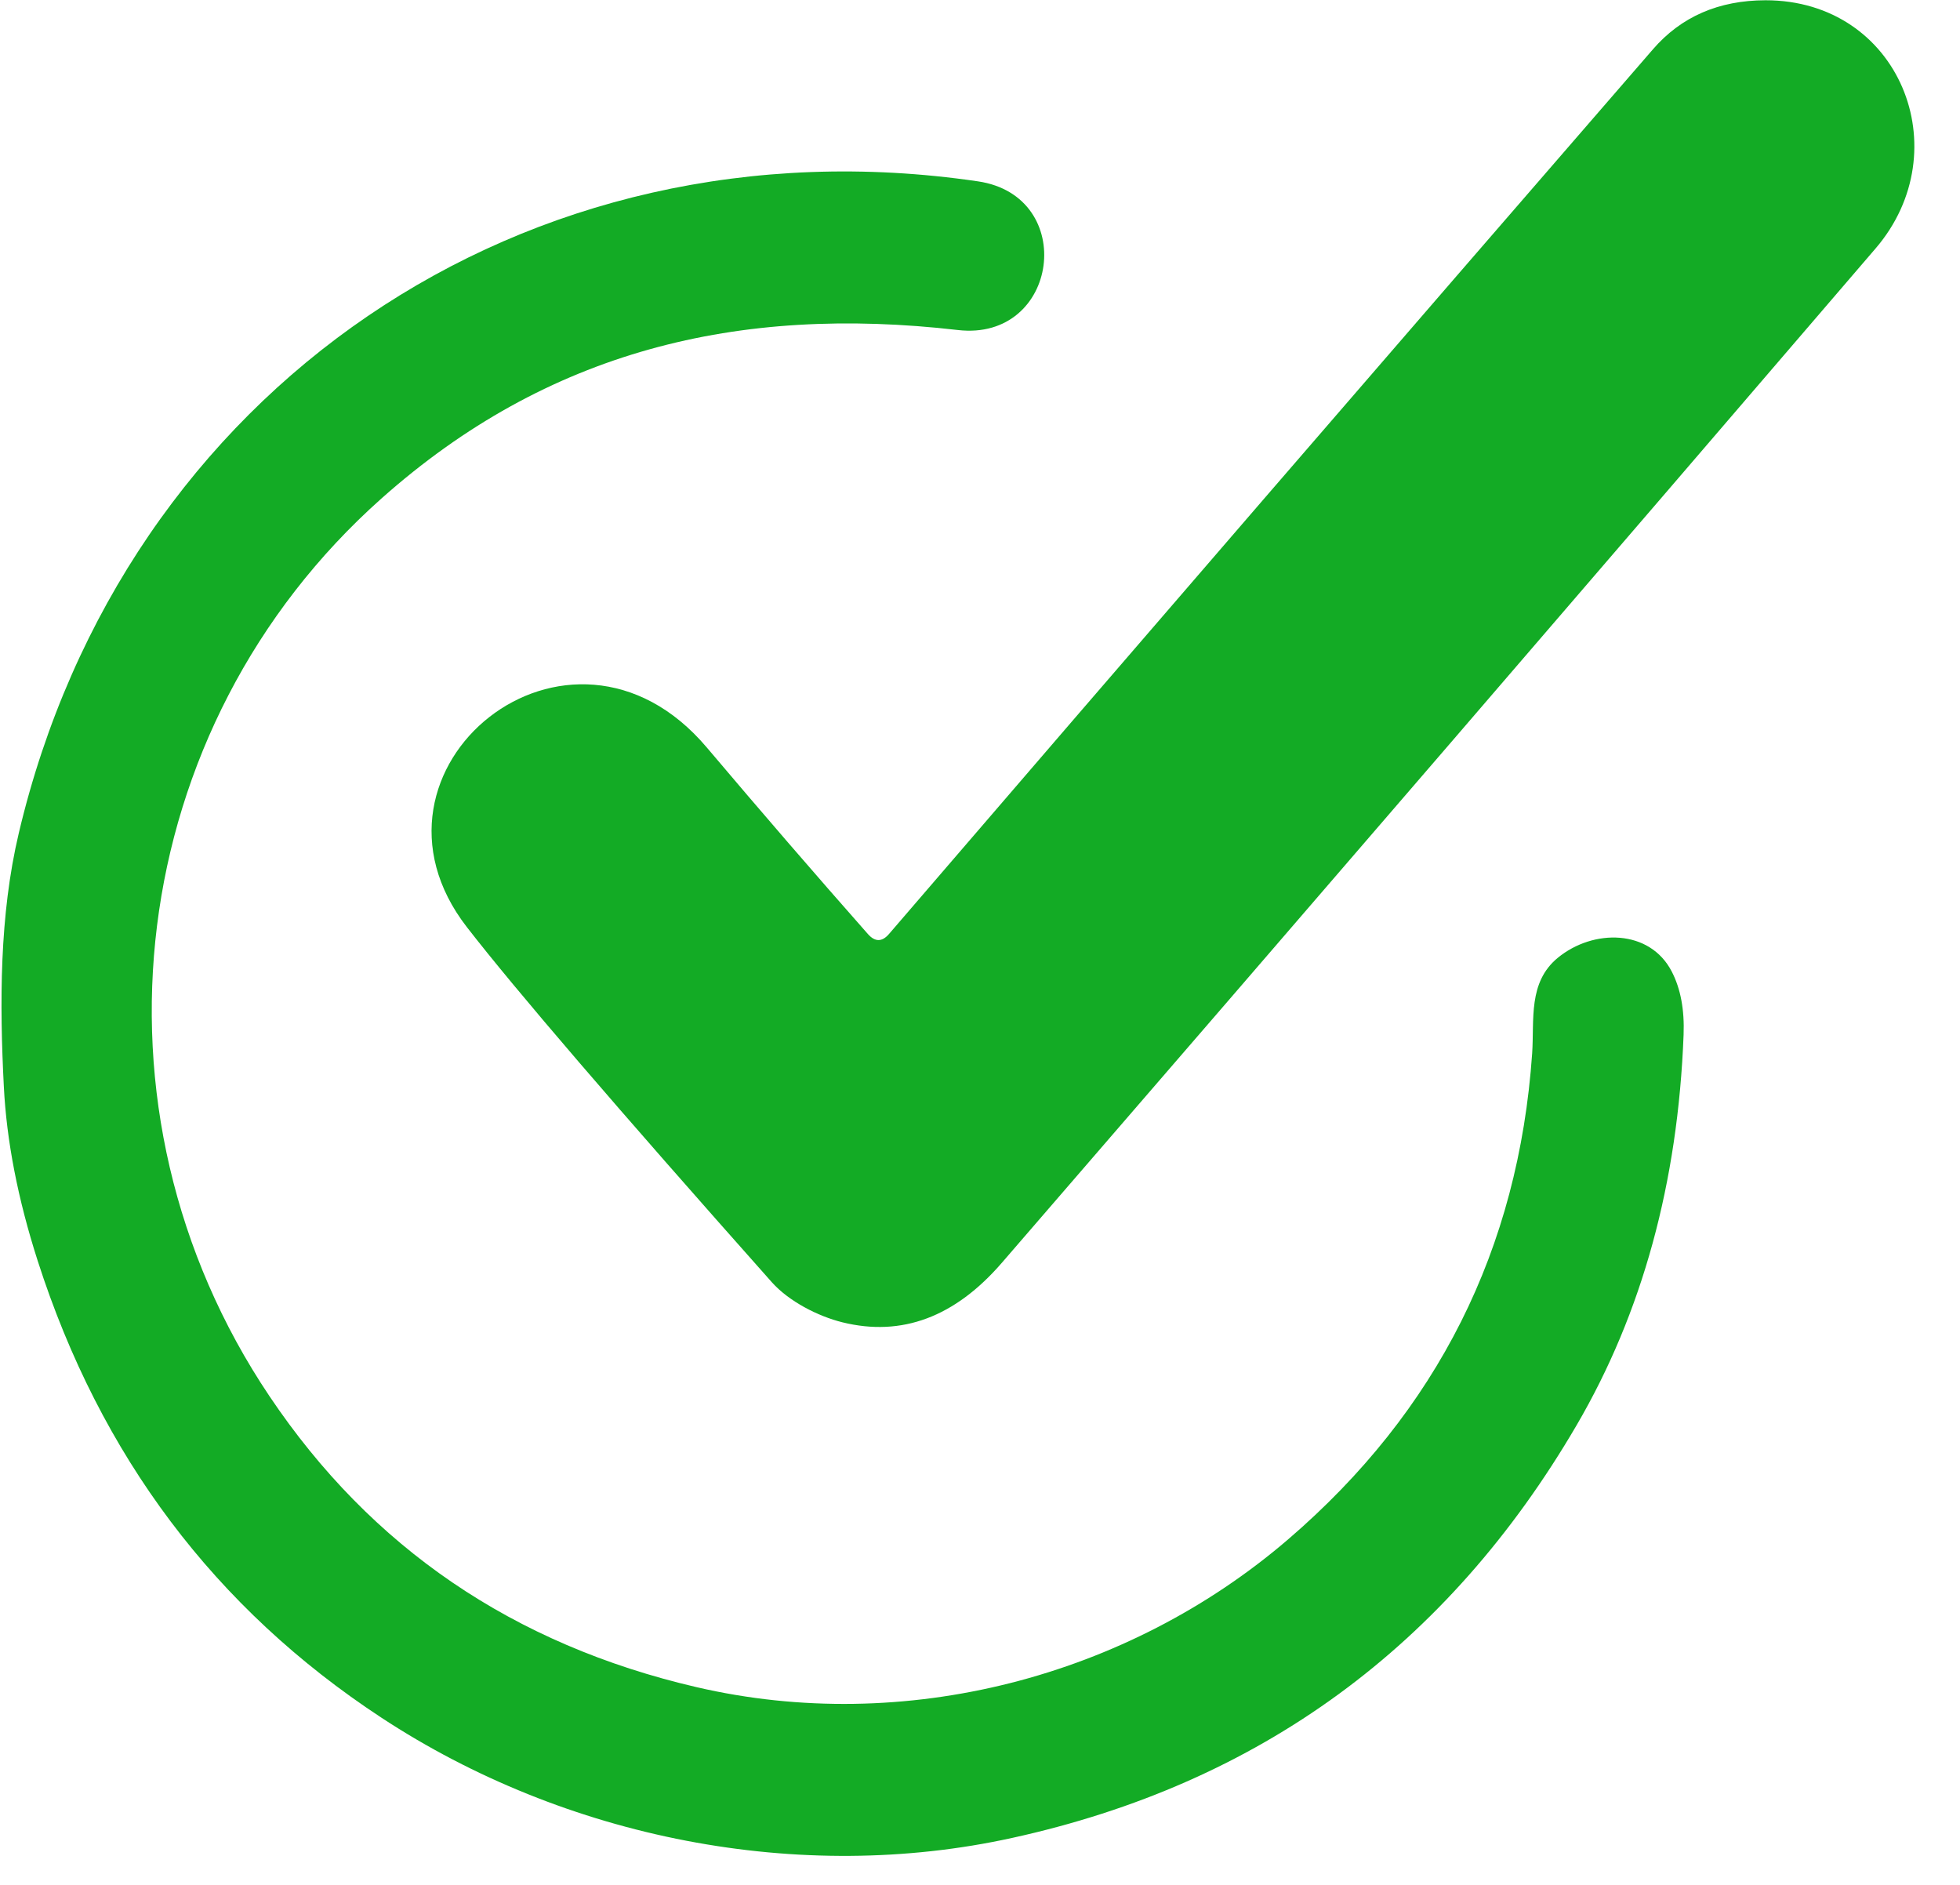
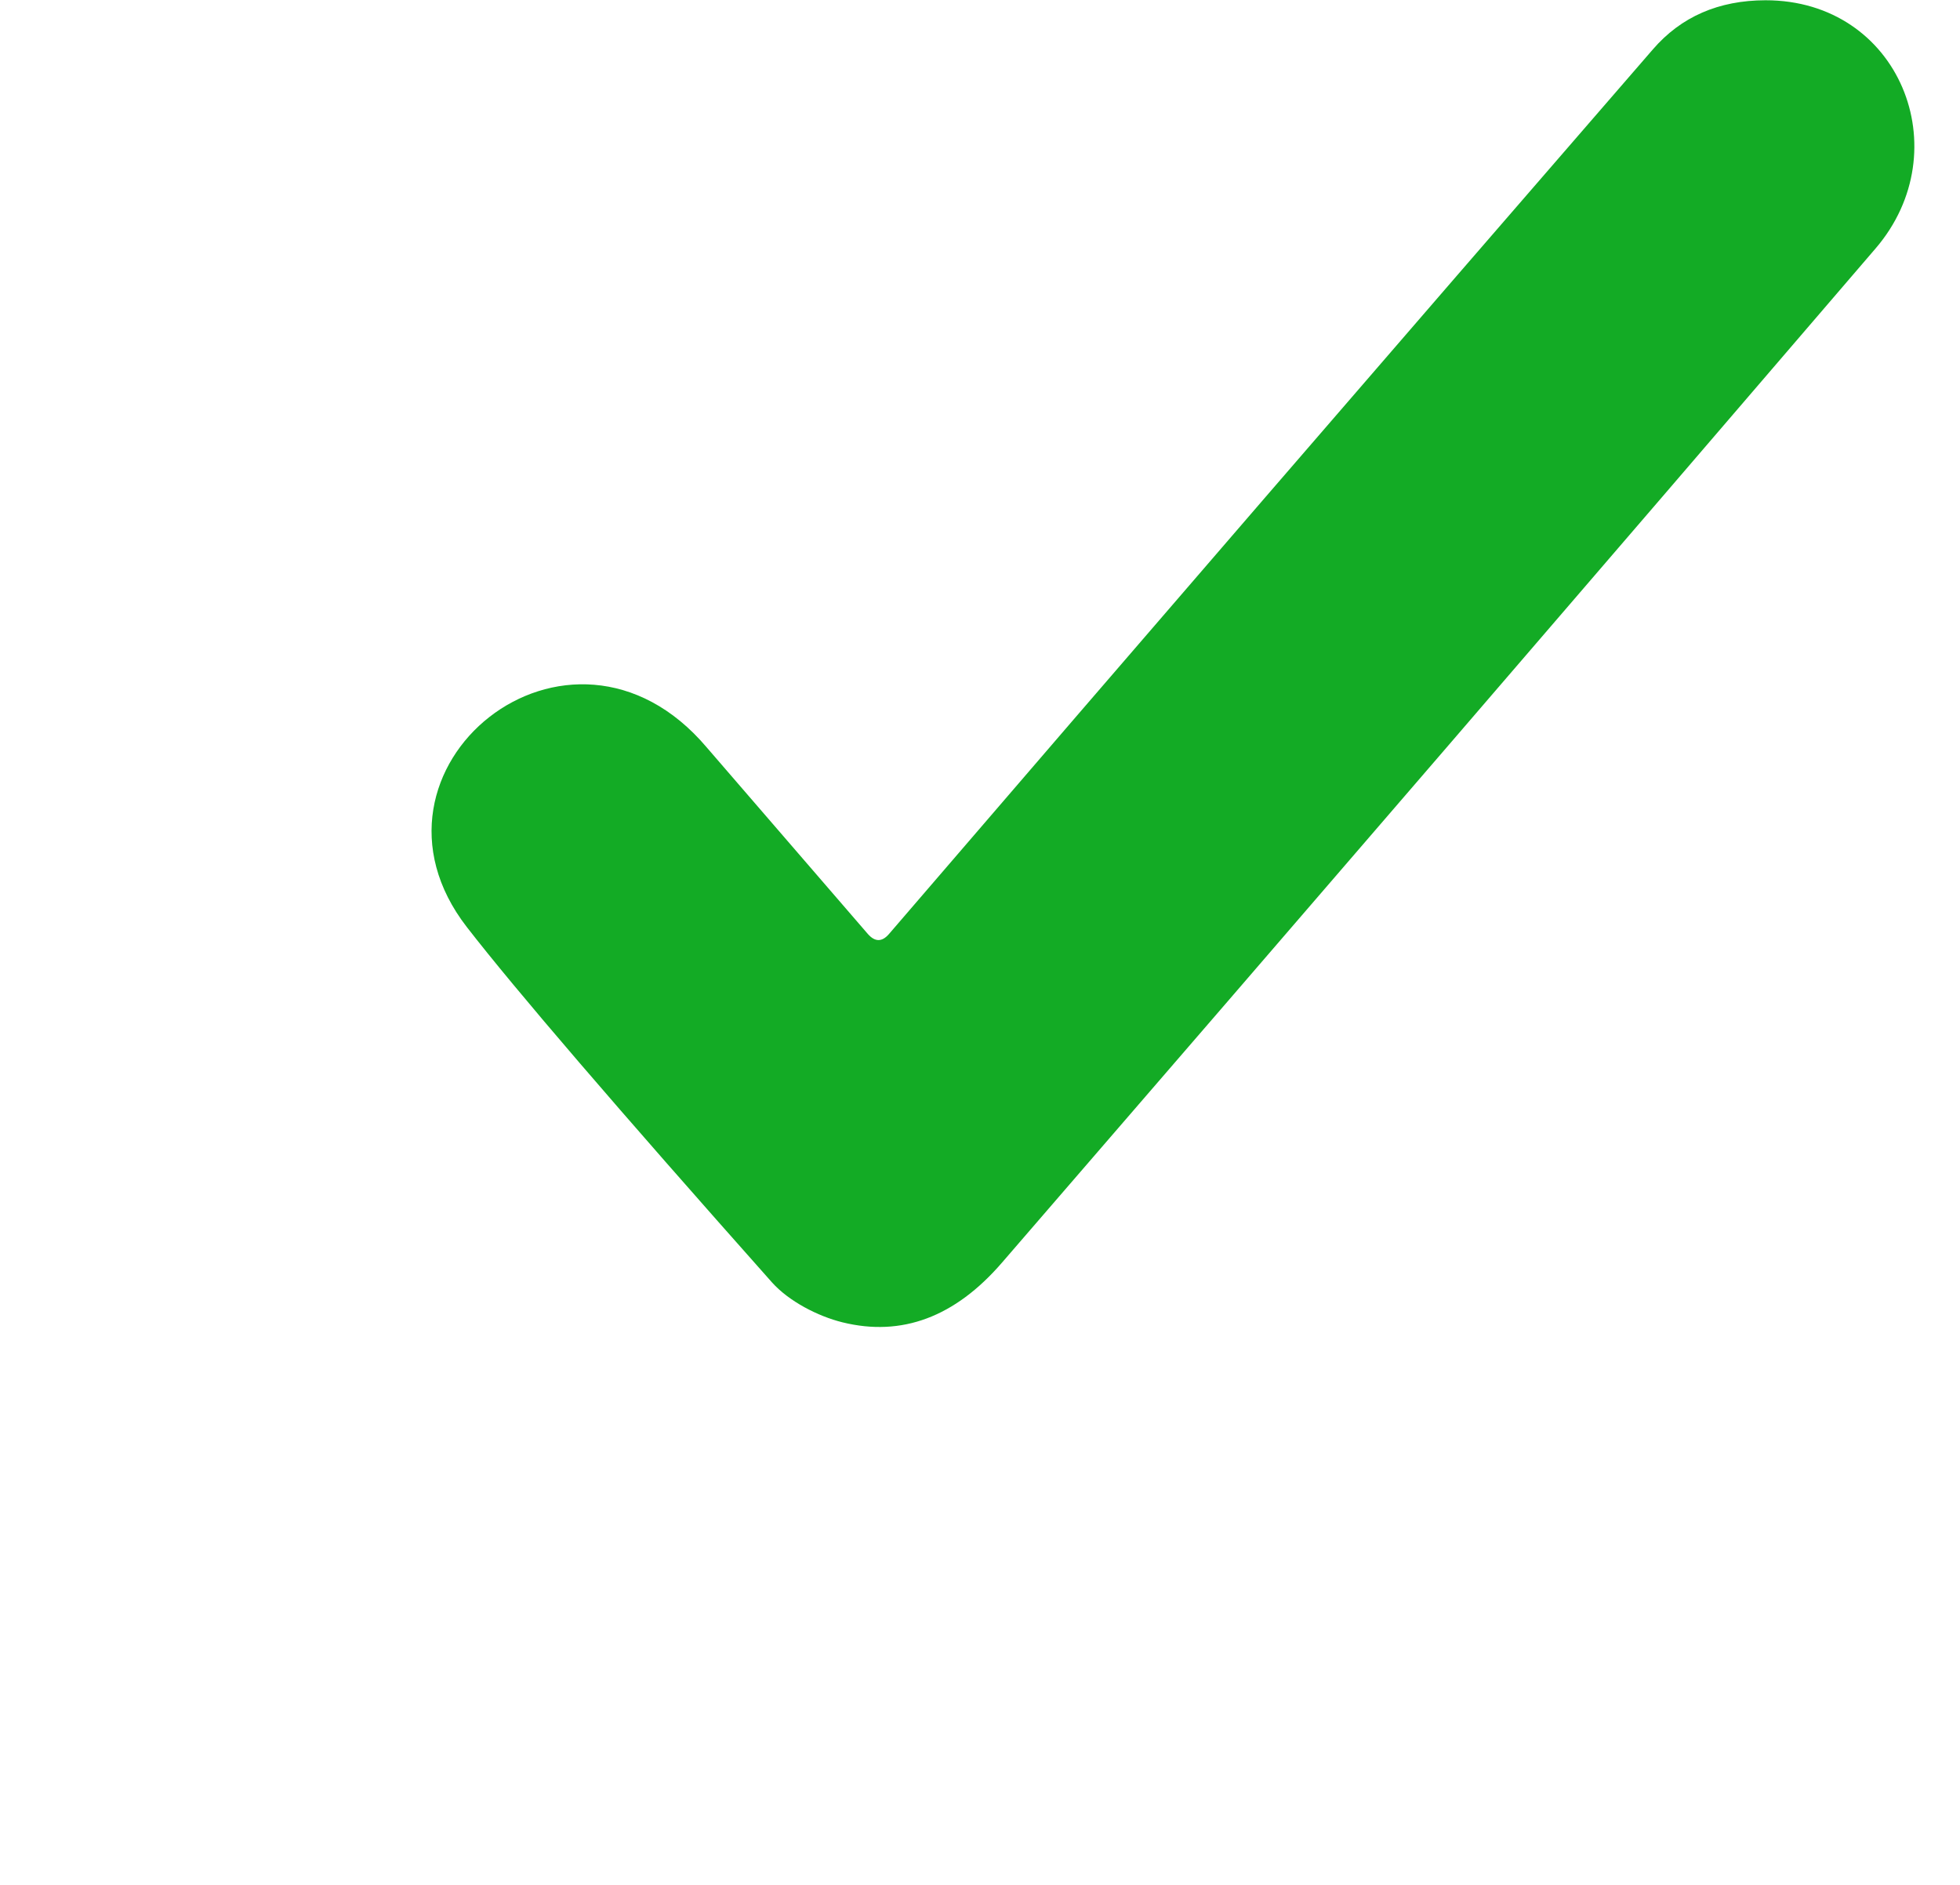
<svg xmlns="http://www.w3.org/2000/svg" fill="#000000" height="142.5" preserveAspectRatio="xMidYMid meet" version="1" viewBox="19.8 16.6 148.2 142.5" width="148.2" zoomAndPan="magnify">
  <g id="change1_1">
-     <path d="M 85.42 87.21 Q 86.23 88.13 87.02 87.21 Q 114.83 54.87 144.78 20.33 Q 147.98 16.63 153.29 16.62 C 163.43 16.61 167.98 27.97 161.62 35.38 Q 130.16 72.05 95.56 112.06 Q 90.23 118.23 83.50 116.57 C 81.64 116.11 79.45 114.98 78.17 113.55 Q 60.59 93.77 55.10 86.69 C 45.83 74.73 62.86 60.82 73.25 73.12 Q 79.46 80.46 85.42 87.21 Z" fill="#13ab25" />
+     <path d="M 85.42 87.21 Q 86.23 88.13 87.02 87.21 Q 114.83 54.87 144.78 20.33 Q 147.98 16.63 153.29 16.62 C 163.43 16.61 167.98 27.97 161.62 35.38 Q 130.16 72.05 95.56 112.06 Q 90.23 118.23 83.50 116.57 C 81.64 116.11 79.45 114.98 78.17 113.55 Q 60.59 93.77 55.10 86.69 C 45.83 74.73 62.86 60.82 73.25 73.12 Z" fill="#13ab25" />
  </g>
  <g id="change1_2">
-     <path d="M 48.65 54.28 C 29.21 71.57 25.64 100.53 40.18 122.16 Q 51.71 139.33 72.46 144.15 C 88.17 147.80 105.04 143.43 117.22 132.96 Q 134.11 118.44 135.65 96.24 C 135.82 93.67 135.33 90.87 137.59 89.01 C 140.27 86.81 144.55 86.83 146.21 90.06 Q 147.21 92.00 147.10 94.83 Q 146.46 111.60 139.01 124.35 Q 124.38 149.40 96.33 155.55 C 80.28 159.08 62.59 155.62 48.64 146.46 Q 29.77 134.07 22.65 111.92 Q 20.40 104.91 20.09 98.74 C 19.77 92.47 19.75 85.80 21.22 79.59 C 29.14 46.06 59.52 25.28 93.74 30.31 C 101.33 31.42 99.89 42.44 92.22 41.55 C 75.58 39.63 61.19 43.13 48.65 54.28 Z" fill="#13ab25" />
-   </g>
+     </g>
</svg>